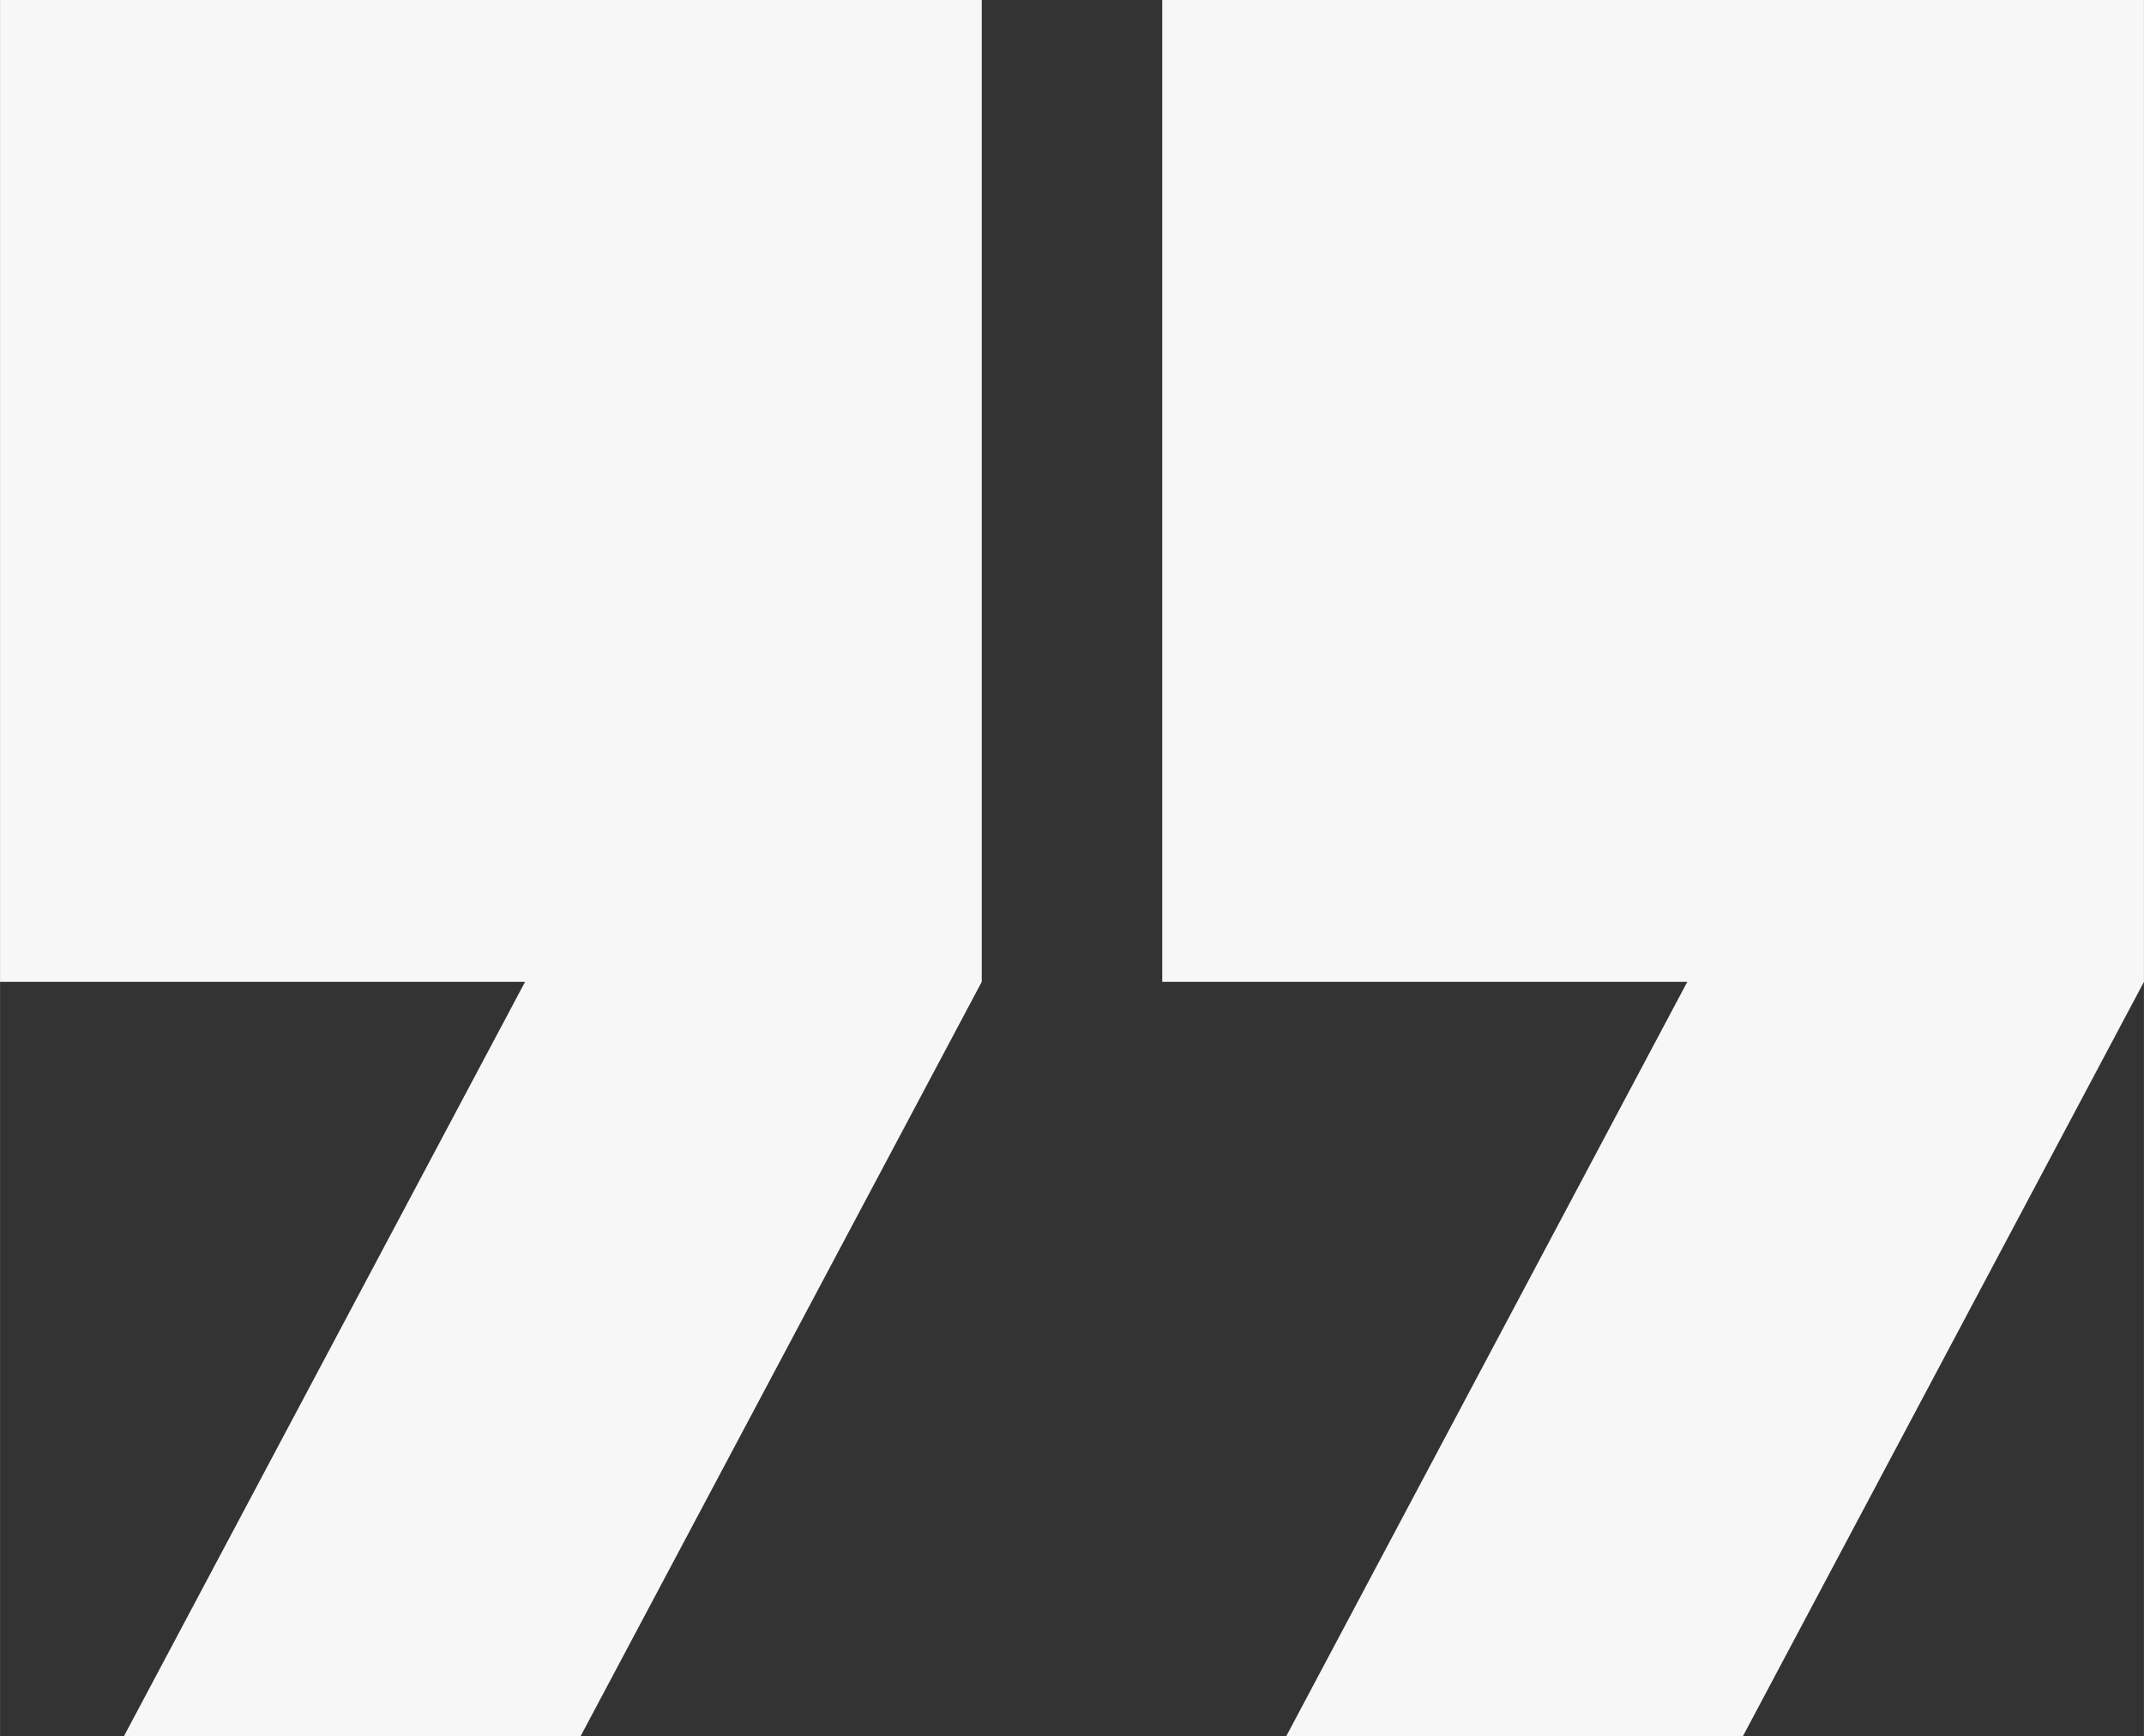
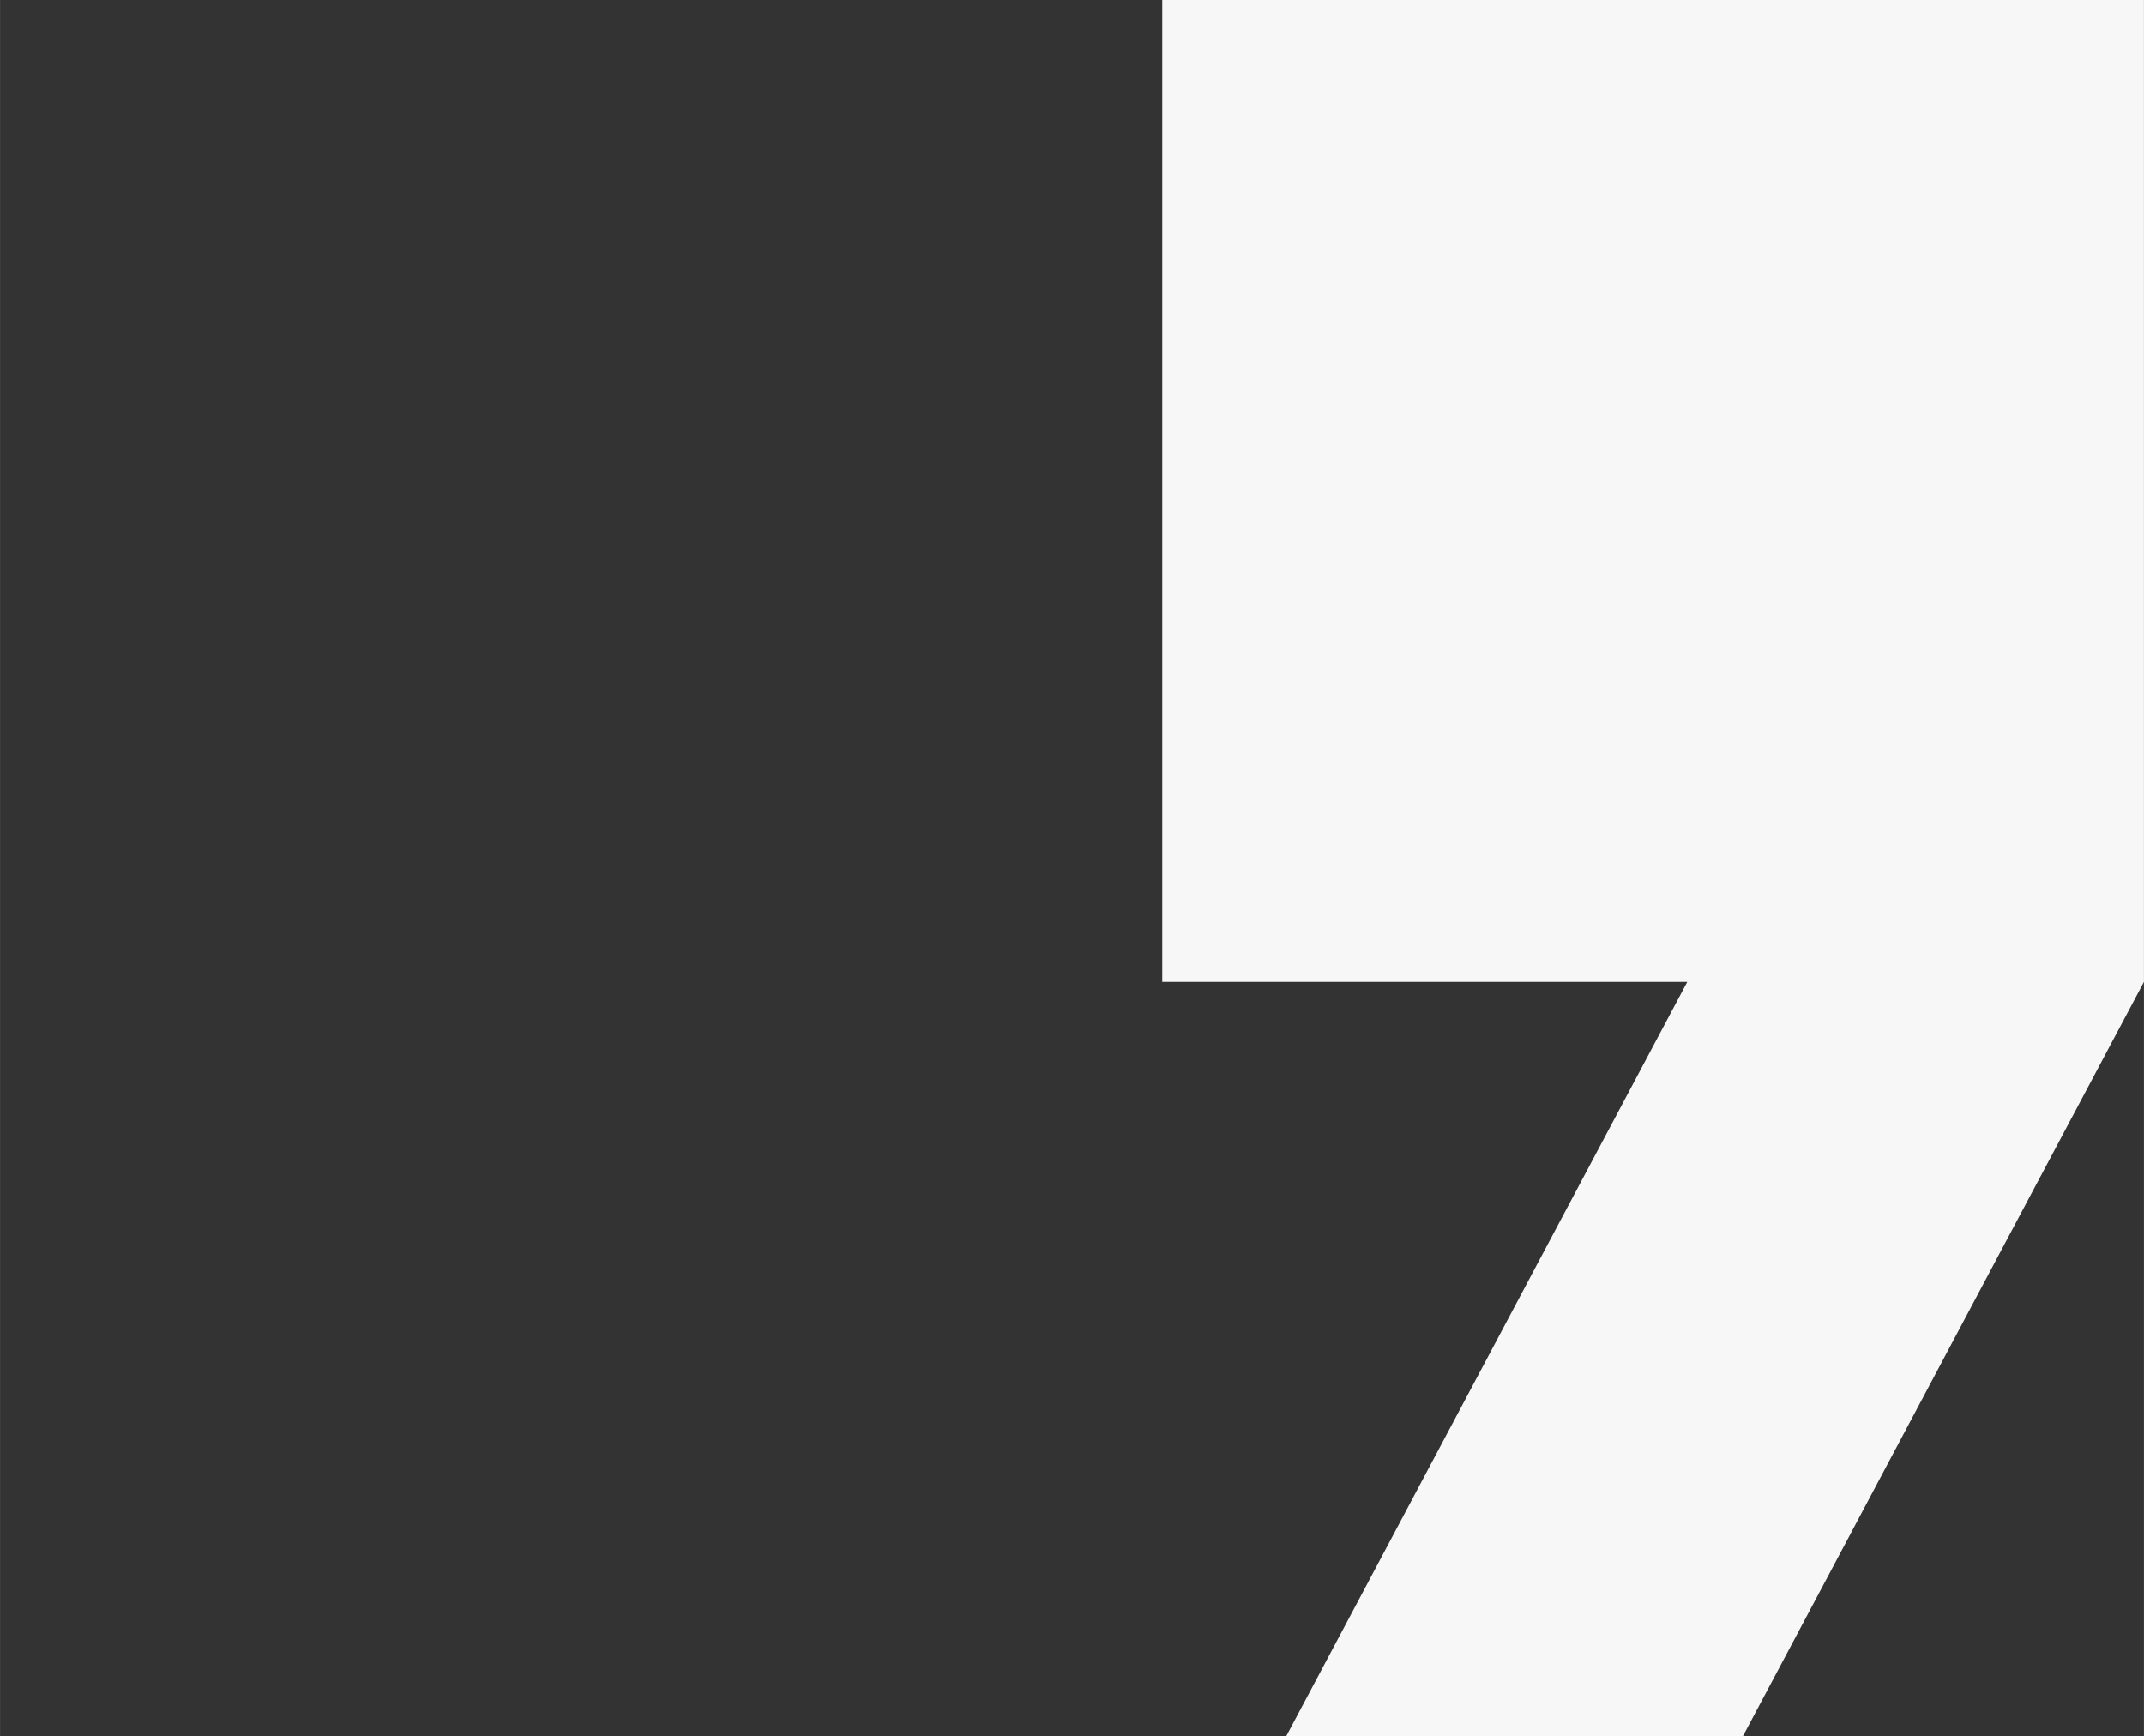
<svg xmlns="http://www.w3.org/2000/svg" id="Layer_1" data-name="Layer 1" width="70.56mm" height="57.13mm" viewBox="0 0 200 161.94">
  <rect x="0" y="0" width="200" height="161.94" fill="#333333" stroke="none" />
-   <polygon points="0 91.58 48.98 91.58 11.56 161.94 54.16 161.94 91.58 91.58 91.58 0 0 0 0 91.58" fill="#f7f7f7" />
  <polygon points="108.42 0 108.42 91.58 157.4 91.58 119.99 161.94 162.59 161.94 200 91.58 200 0 108.42 0" fill="#f7f7f7" />
</svg>